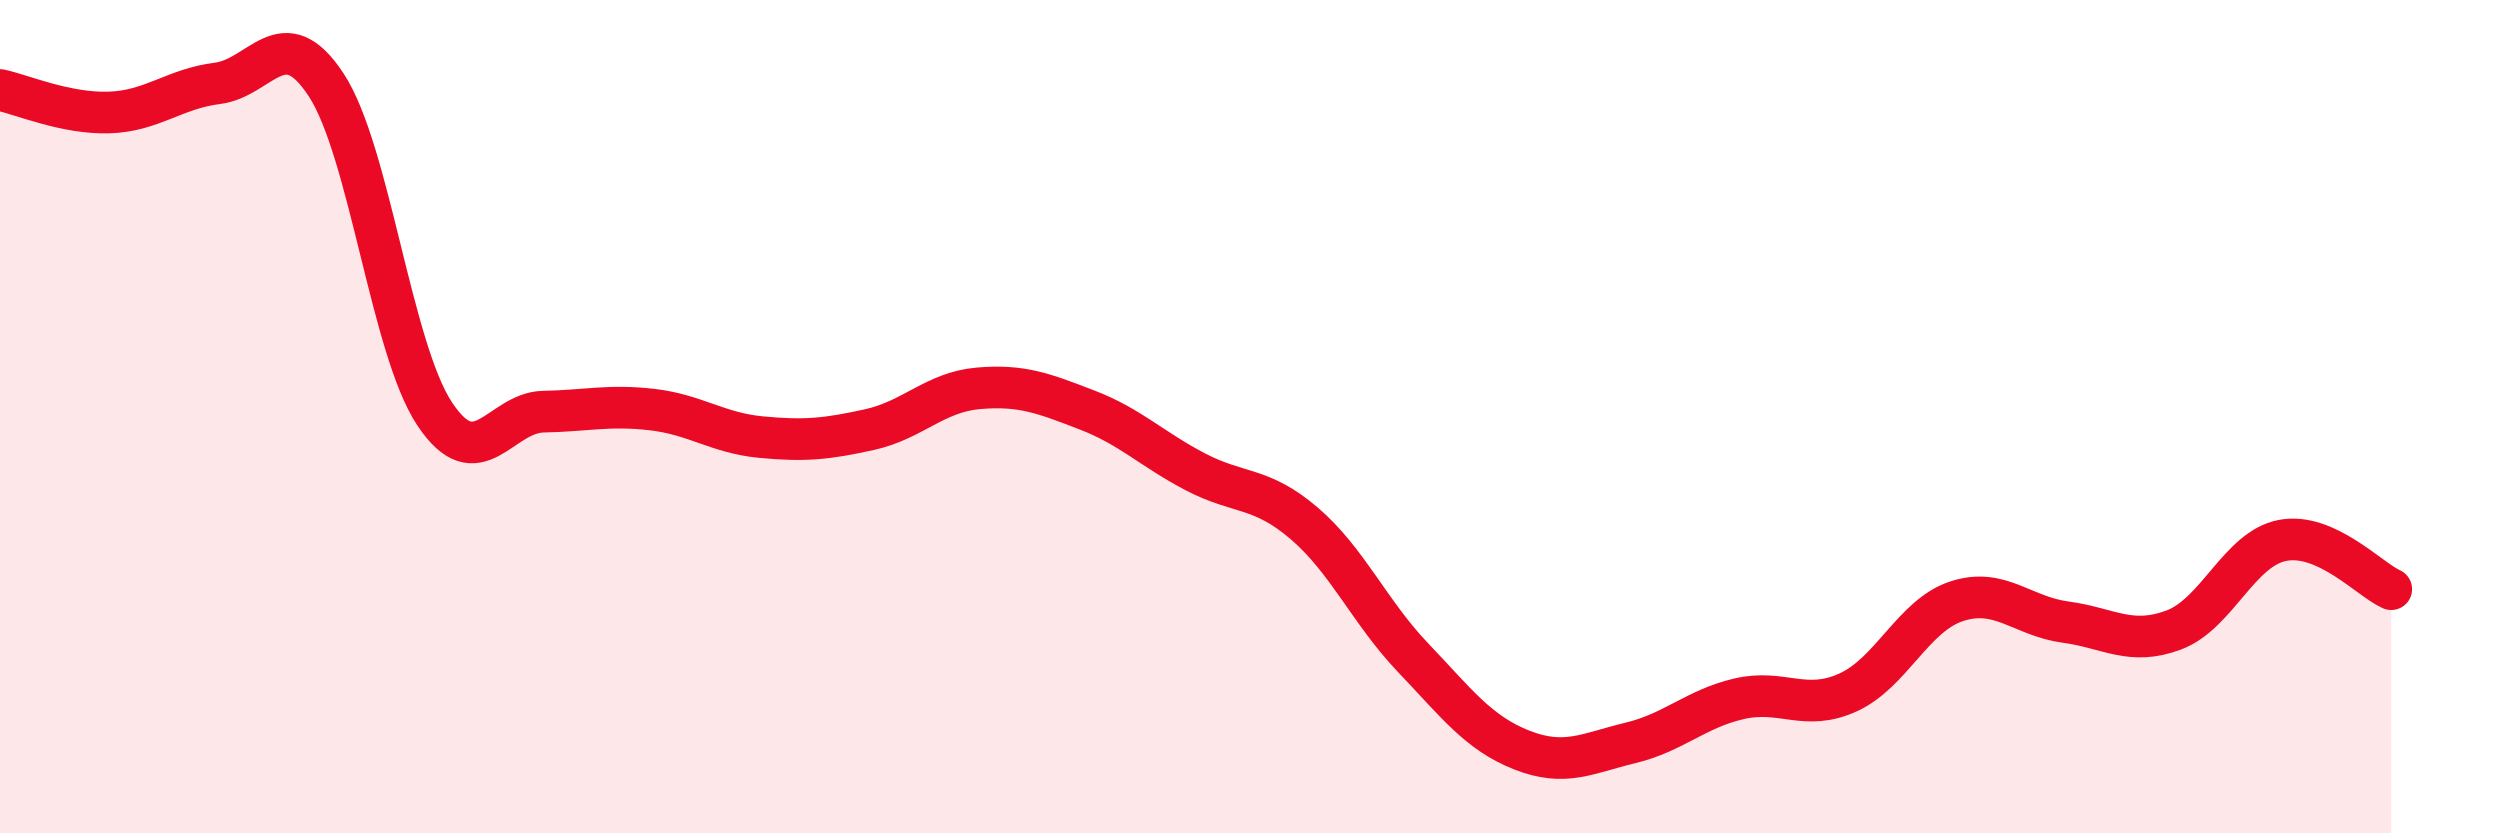
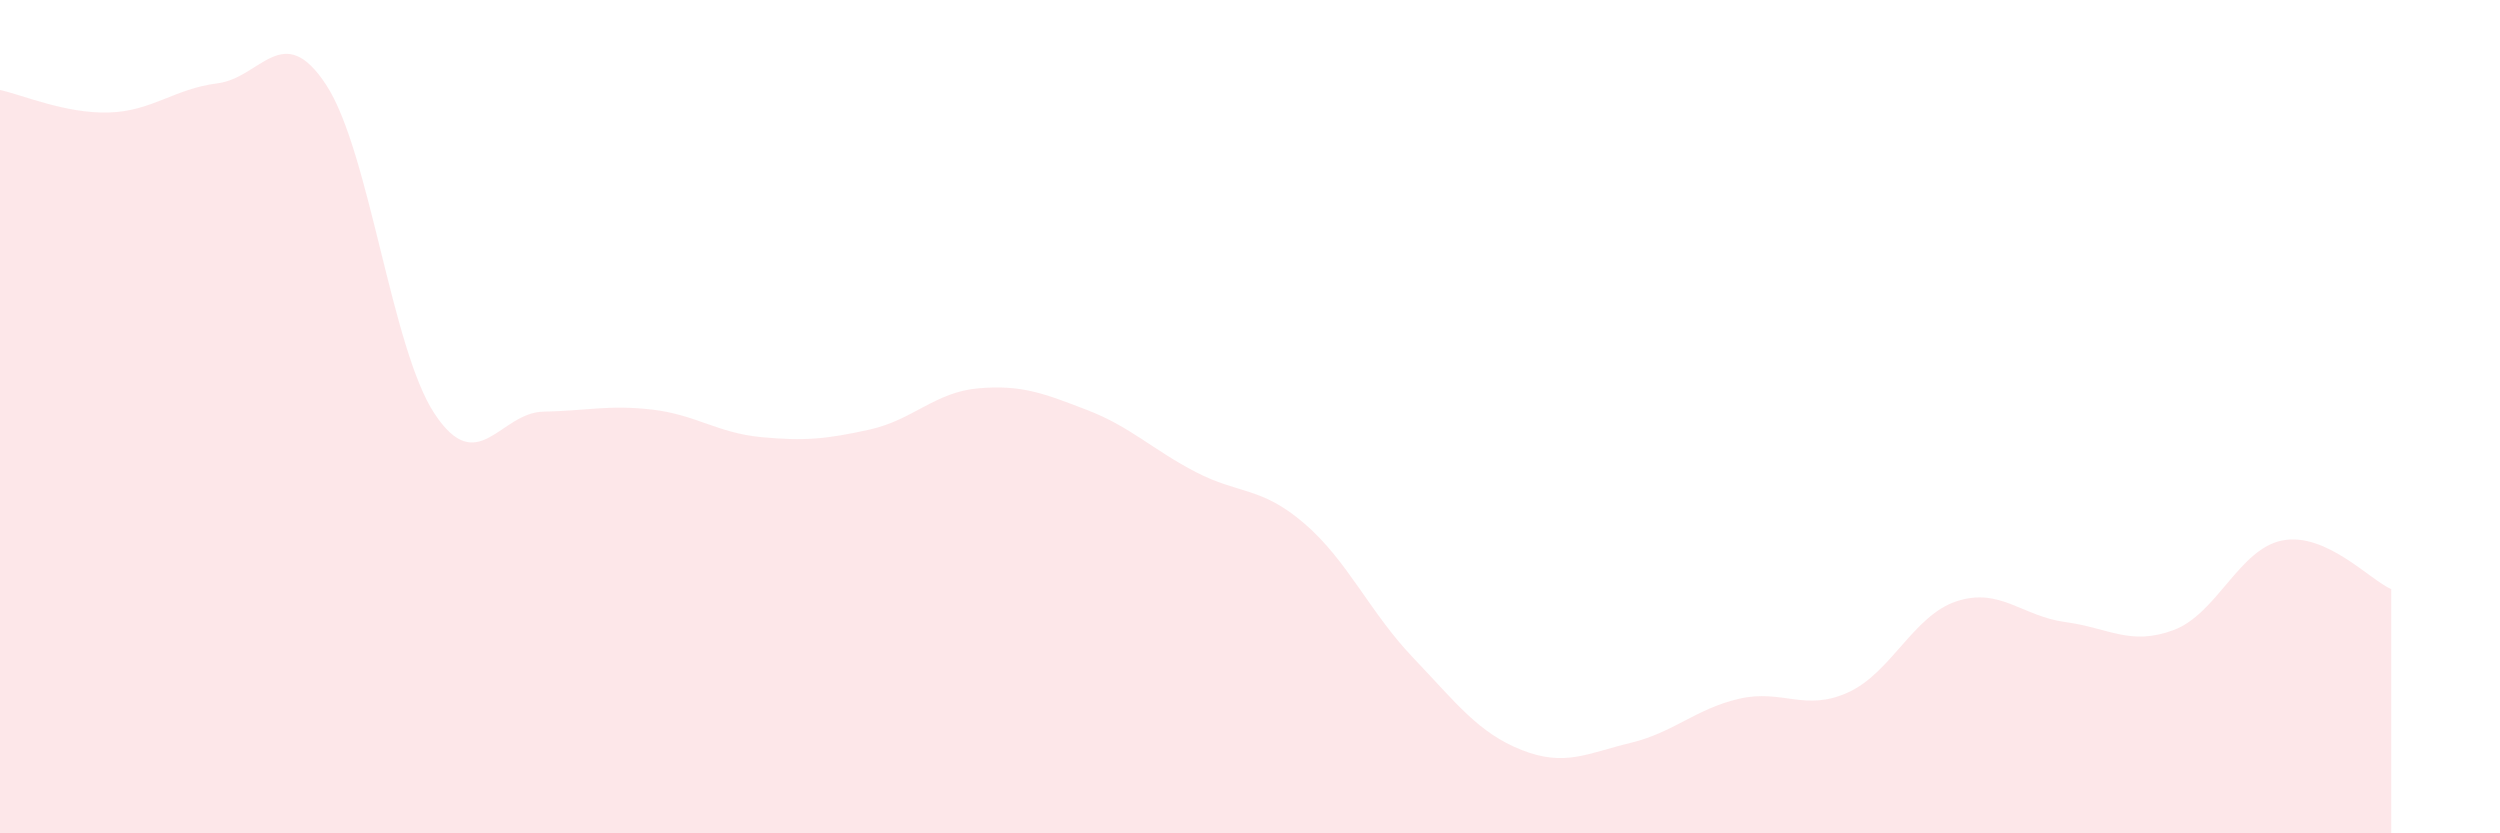
<svg xmlns="http://www.w3.org/2000/svg" width="60" height="20" viewBox="0 0 60 20">
  <path d="M 0,2.16 C 0.52,2.27 1.57,2.73 2.61,2.7 C 3.65,2.67 4.18,2.13 5.22,2 C 6.26,1.87 6.79,0.45 7.83,2.04 C 8.87,3.63 9.39,8.36 10.43,9.93 C 11.47,11.5 12,9.9 13.04,9.88 C 14.08,9.86 14.61,9.71 15.65,9.83 C 16.69,9.95 17.22,10.39 18.26,10.49 C 19.3,10.59 19.83,10.54 20.87,10.31 C 21.91,10.08 22.44,9.41 23.48,9.32 C 24.52,9.23 25.05,9.44 26.09,9.84 C 27.13,10.24 27.66,10.79 28.7,11.33 C 29.74,11.87 30.26,11.67 31.3,12.56 C 32.34,13.45 32.87,14.69 33.91,15.78 C 34.95,16.87 35.48,17.59 36.52,18 C 37.56,18.41 38.09,18.08 39.13,17.83 C 40.17,17.58 40.7,17.01 41.74,16.77 C 42.78,16.53 43.31,17.09 44.35,16.62 C 45.39,16.15 45.92,14.77 46.96,14.43 C 48,14.09 48.53,14.79 49.57,14.93 C 50.61,15.07 51.13,15.51 52.17,15.12 C 53.21,14.73 53.74,13.17 54.78,12.97 C 55.82,12.77 56.87,13.91 57.39,14.14L57.39 20L0 20Z" fill="#EB0A25" opacity="0.1" stroke-linecap="round" stroke-linejoin="round" />
-   <path d="M 0,2.16 C 0.52,2.27 1.57,2.73 2.61,2.7 C 3.65,2.67 4.18,2.13 5.22,2 C 6.26,1.87 6.79,0.45 7.83,2.04 C 8.87,3.63 9.39,8.36 10.43,9.93 C 11.47,11.5 12,9.9 13.04,9.88 C 14.08,9.86 14.61,9.71 15.65,9.83 C 16.69,9.95 17.22,10.39 18.26,10.49 C 19.3,10.59 19.83,10.54 20.87,10.31 C 21.91,10.08 22.44,9.41 23.48,9.32 C 24.52,9.23 25.05,9.44 26.09,9.84 C 27.13,10.24 27.66,10.79 28.7,11.33 C 29.74,11.87 30.26,11.67 31.3,12.56 C 32.34,13.45 32.87,14.69 33.91,15.78 C 34.95,16.87 35.48,17.59 36.52,18 C 37.56,18.41 38.09,18.08 39.13,17.83 C 40.17,17.58 40.7,17.01 41.74,16.77 C 42.78,16.53 43.31,17.09 44.35,16.62 C 45.39,16.15 45.92,14.77 46.96,14.43 C 48,14.09 48.53,14.79 49.57,14.93 C 50.61,15.07 51.13,15.51 52.17,15.12 C 53.21,14.73 53.74,13.17 54.78,12.97 C 55.82,12.77 56.87,13.91 57.39,14.14" stroke="#EB0A25" stroke-width="1" fill="none" stroke-linecap="round" stroke-linejoin="round" />
</svg>